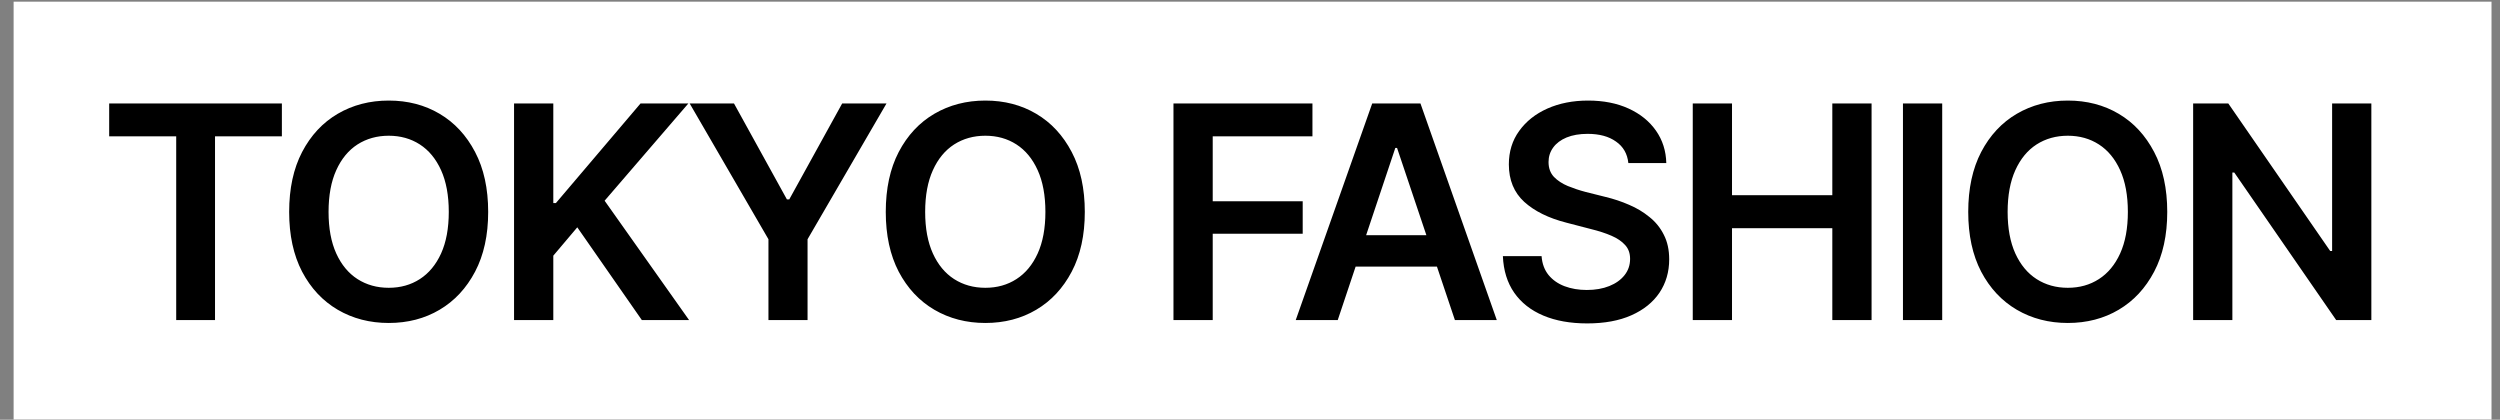
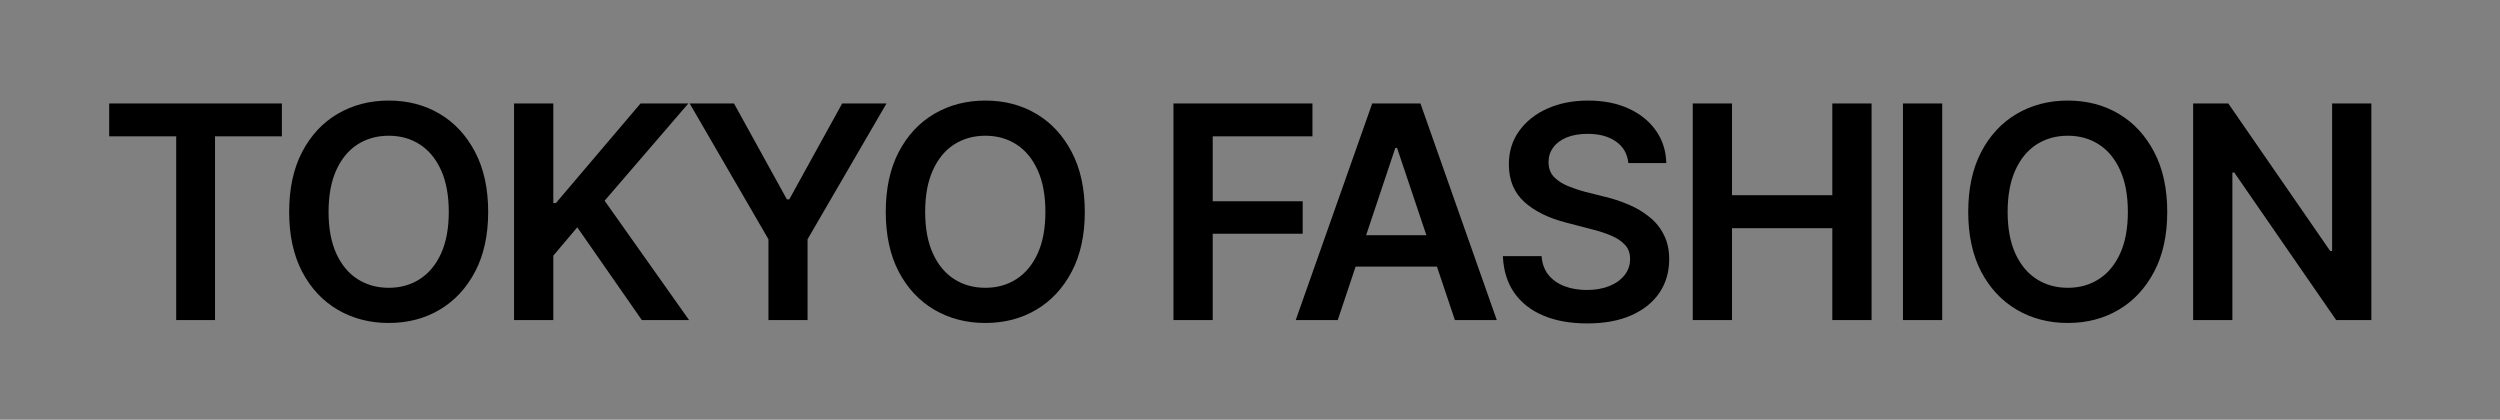
<svg xmlns="http://www.w3.org/2000/svg" width="137" height="23" viewBox="0 0 137 23" fill="none">
  <rect x="0" y="0" width="137" height="23" fill="#808080" stroke="none" />
-   <rect width="135.789" height="22.895" transform="translate(0.746 0.093)" fill="white" />
  <path d="M5.983 7.47V5.67H15.447V7.47H11.783V17.54H9.656V7.47H5.983ZM21.303 17.699C20.267 17.699 19.335 17.458 18.507 16.974C17.683 16.491 17.033 15.795 16.555 14.887C16.082 13.979 15.846 12.888 15.846 11.613C15.846 10.333 16.082 9.239 16.555 8.331C17.033 7.417 17.683 6.719 18.507 6.236C19.335 5.752 20.267 5.511 21.303 5.511C22.344 5.511 23.273 5.752 24.091 6.236C24.909 6.719 25.557 7.417 26.035 8.331C26.513 9.239 26.752 10.333 26.752 11.613C26.752 12.888 26.513 13.979 26.035 14.887C25.557 15.795 24.909 16.491 24.091 16.974C23.273 17.458 22.344 17.699 21.303 17.699ZM21.303 15.771C21.945 15.771 22.514 15.612 23.008 15.293C23.502 14.975 23.889 14.507 24.171 13.891C24.452 13.27 24.593 12.511 24.593 11.613C24.593 10.71 24.452 9.948 24.171 9.327C23.889 8.705 23.502 8.235 23.008 7.916C22.514 7.598 21.945 7.438 21.303 7.438C20.66 7.438 20.089 7.598 19.59 7.916C19.096 8.235 18.708 8.705 18.427 9.327C18.145 9.948 18.005 10.71 18.005 11.613C18.005 12.511 18.145 13.27 18.427 13.891C18.708 14.507 19.096 14.975 19.59 15.293C20.089 15.612 20.66 15.771 21.303 15.771ZM28.17 17.54V5.67H30.321V11.127H30.464L35.101 5.67H37.722L33.133 10.999L37.762 17.54H35.173L31.635 12.457L30.321 14.011V17.54H28.17ZM37.794 5.67H40.223L43.123 10.928H43.251L46.151 5.67H48.58L44.254 13.111V17.54H42.111V13.111L37.794 5.67ZM53.998 17.699C52.962 17.699 52.03 17.458 51.201 16.974C50.378 16.491 49.727 15.795 49.249 14.887C48.777 13.979 48.54 12.888 48.54 11.613C48.54 10.333 48.777 9.239 49.249 8.331C49.727 7.417 50.378 6.719 51.201 6.236C52.03 5.752 52.962 5.511 53.998 5.511C55.038 5.511 55.968 5.752 56.786 6.236C57.604 6.719 58.252 7.417 58.73 8.331C59.208 9.239 59.447 10.333 59.447 11.613C59.447 12.888 59.208 13.979 58.73 14.887C58.252 15.795 57.604 16.491 56.786 16.974C55.968 17.458 55.038 17.699 53.998 17.699ZM53.998 15.771C54.64 15.771 55.208 15.612 55.702 15.293C56.196 14.975 56.584 14.507 56.865 13.891C57.147 13.27 57.288 12.511 57.288 11.613C57.288 10.71 57.147 9.948 56.865 9.327C56.584 8.705 56.196 8.235 55.702 7.916C55.208 7.598 54.64 7.438 53.998 7.438C53.355 7.438 52.784 7.598 52.285 7.916C51.791 8.235 51.403 8.705 51.122 9.327C50.84 9.948 50.699 10.71 50.699 11.613C50.699 12.511 50.84 13.27 51.122 13.891C51.403 14.507 51.791 14.975 52.285 15.293C52.784 15.612 53.355 15.771 53.998 15.771ZM64.306 17.54V5.67H71.922V7.47H66.457V11.031H71.388V12.808H66.457V17.54H64.306ZM73.308 17.54H71.006L75.197 5.67H77.841L82.024 17.54H79.729L76.559 8.108H76.463L73.308 17.54ZM73.388 12.888H79.642V14.608H73.388V12.888ZM86.979 17.723C86.055 17.723 85.253 17.58 84.573 17.293C83.893 17.006 83.362 16.589 82.98 16.042C82.597 15.49 82.39 14.821 82.358 14.035H84.478C84.509 14.449 84.637 14.794 84.86 15.07C85.083 15.341 85.375 15.546 85.736 15.684C86.103 15.822 86.509 15.891 86.955 15.891C87.422 15.891 87.834 15.819 88.19 15.676C88.546 15.533 88.825 15.333 89.026 15.078C89.228 14.823 89.329 14.526 89.329 14.186C89.329 13.878 89.239 13.626 89.058 13.429C88.878 13.227 88.628 13.057 88.309 12.919C87.991 12.781 87.616 12.659 87.186 12.553L85.84 12.203C84.862 11.953 84.092 11.573 83.529 11.063C82.966 10.548 82.685 9.863 82.685 9.008C82.685 8.307 82.874 7.696 83.251 7.176C83.628 6.65 84.143 6.241 84.796 5.949C85.455 5.657 86.198 5.511 87.027 5.511C87.871 5.511 88.612 5.657 89.249 5.949C89.887 6.241 90.386 6.644 90.747 7.16C91.108 7.675 91.297 8.267 91.313 8.936H89.234C89.18 8.426 88.955 8.033 88.556 7.757C88.163 7.476 87.645 7.335 87.003 7.335C86.557 7.335 86.172 7.401 85.848 7.534C85.529 7.667 85.285 7.85 85.115 8.084C84.945 8.317 84.86 8.583 84.86 8.88C84.86 9.21 84.958 9.481 85.155 9.693C85.356 9.9 85.611 10.067 85.919 10.195C86.233 10.322 86.551 10.429 86.875 10.514L87.983 10.792C88.429 10.899 88.859 11.042 89.273 11.223C89.688 11.398 90.059 11.621 90.389 11.892C90.723 12.157 90.986 12.481 91.177 12.864C91.374 13.246 91.472 13.695 91.472 14.21C91.472 14.9 91.294 15.511 90.938 16.042C90.582 16.568 90.07 16.98 89.401 17.277C88.732 17.575 87.924 17.723 86.979 17.723ZM92.763 17.54V5.67H94.914V10.697H100.411V5.67H102.562V17.54H100.411V12.505H94.914V17.54H92.763ZM106.433 5.67V17.54H104.282V5.67H106.433ZM113.316 17.699C112.281 17.699 111.349 17.458 110.52 16.974C109.697 16.491 109.046 15.795 108.568 14.887C108.096 13.979 107.859 12.888 107.859 11.613C107.859 10.333 108.096 9.239 108.568 8.331C109.046 7.417 109.697 6.719 110.52 6.236C111.349 5.752 112.281 5.511 113.316 5.511C114.357 5.511 115.287 5.752 116.105 6.236C116.923 6.719 117.57 7.417 118.048 8.331C118.526 9.239 118.765 10.333 118.765 11.613C118.765 12.888 118.526 13.979 118.048 14.887C117.57 15.795 116.923 16.491 116.105 16.974C115.287 17.458 114.357 17.699 113.316 17.699ZM113.316 15.771C113.959 15.771 114.527 15.612 115.021 15.293C115.515 14.975 115.903 14.507 116.184 13.891C116.466 13.27 116.607 12.511 116.607 11.613C116.607 10.71 116.466 9.948 116.184 9.327C115.903 8.705 115.515 8.235 115.021 7.916C114.527 7.598 113.959 7.438 113.316 7.438C112.674 7.438 112.103 7.598 111.604 7.916C111.11 8.235 110.722 8.705 110.44 9.327C110.159 9.948 110.018 10.71 110.018 11.613C110.018 12.511 110.159 13.27 110.44 13.891C110.722 14.507 111.11 14.975 111.604 15.293C112.103 15.612 112.674 15.771 113.316 15.771ZM129.95 5.67V17.54H128.023L122.438 9.454H122.334V17.54H120.184V5.67H122.111L127.696 13.756H127.8V5.67H129.95Z" fill="black" />
</svg>